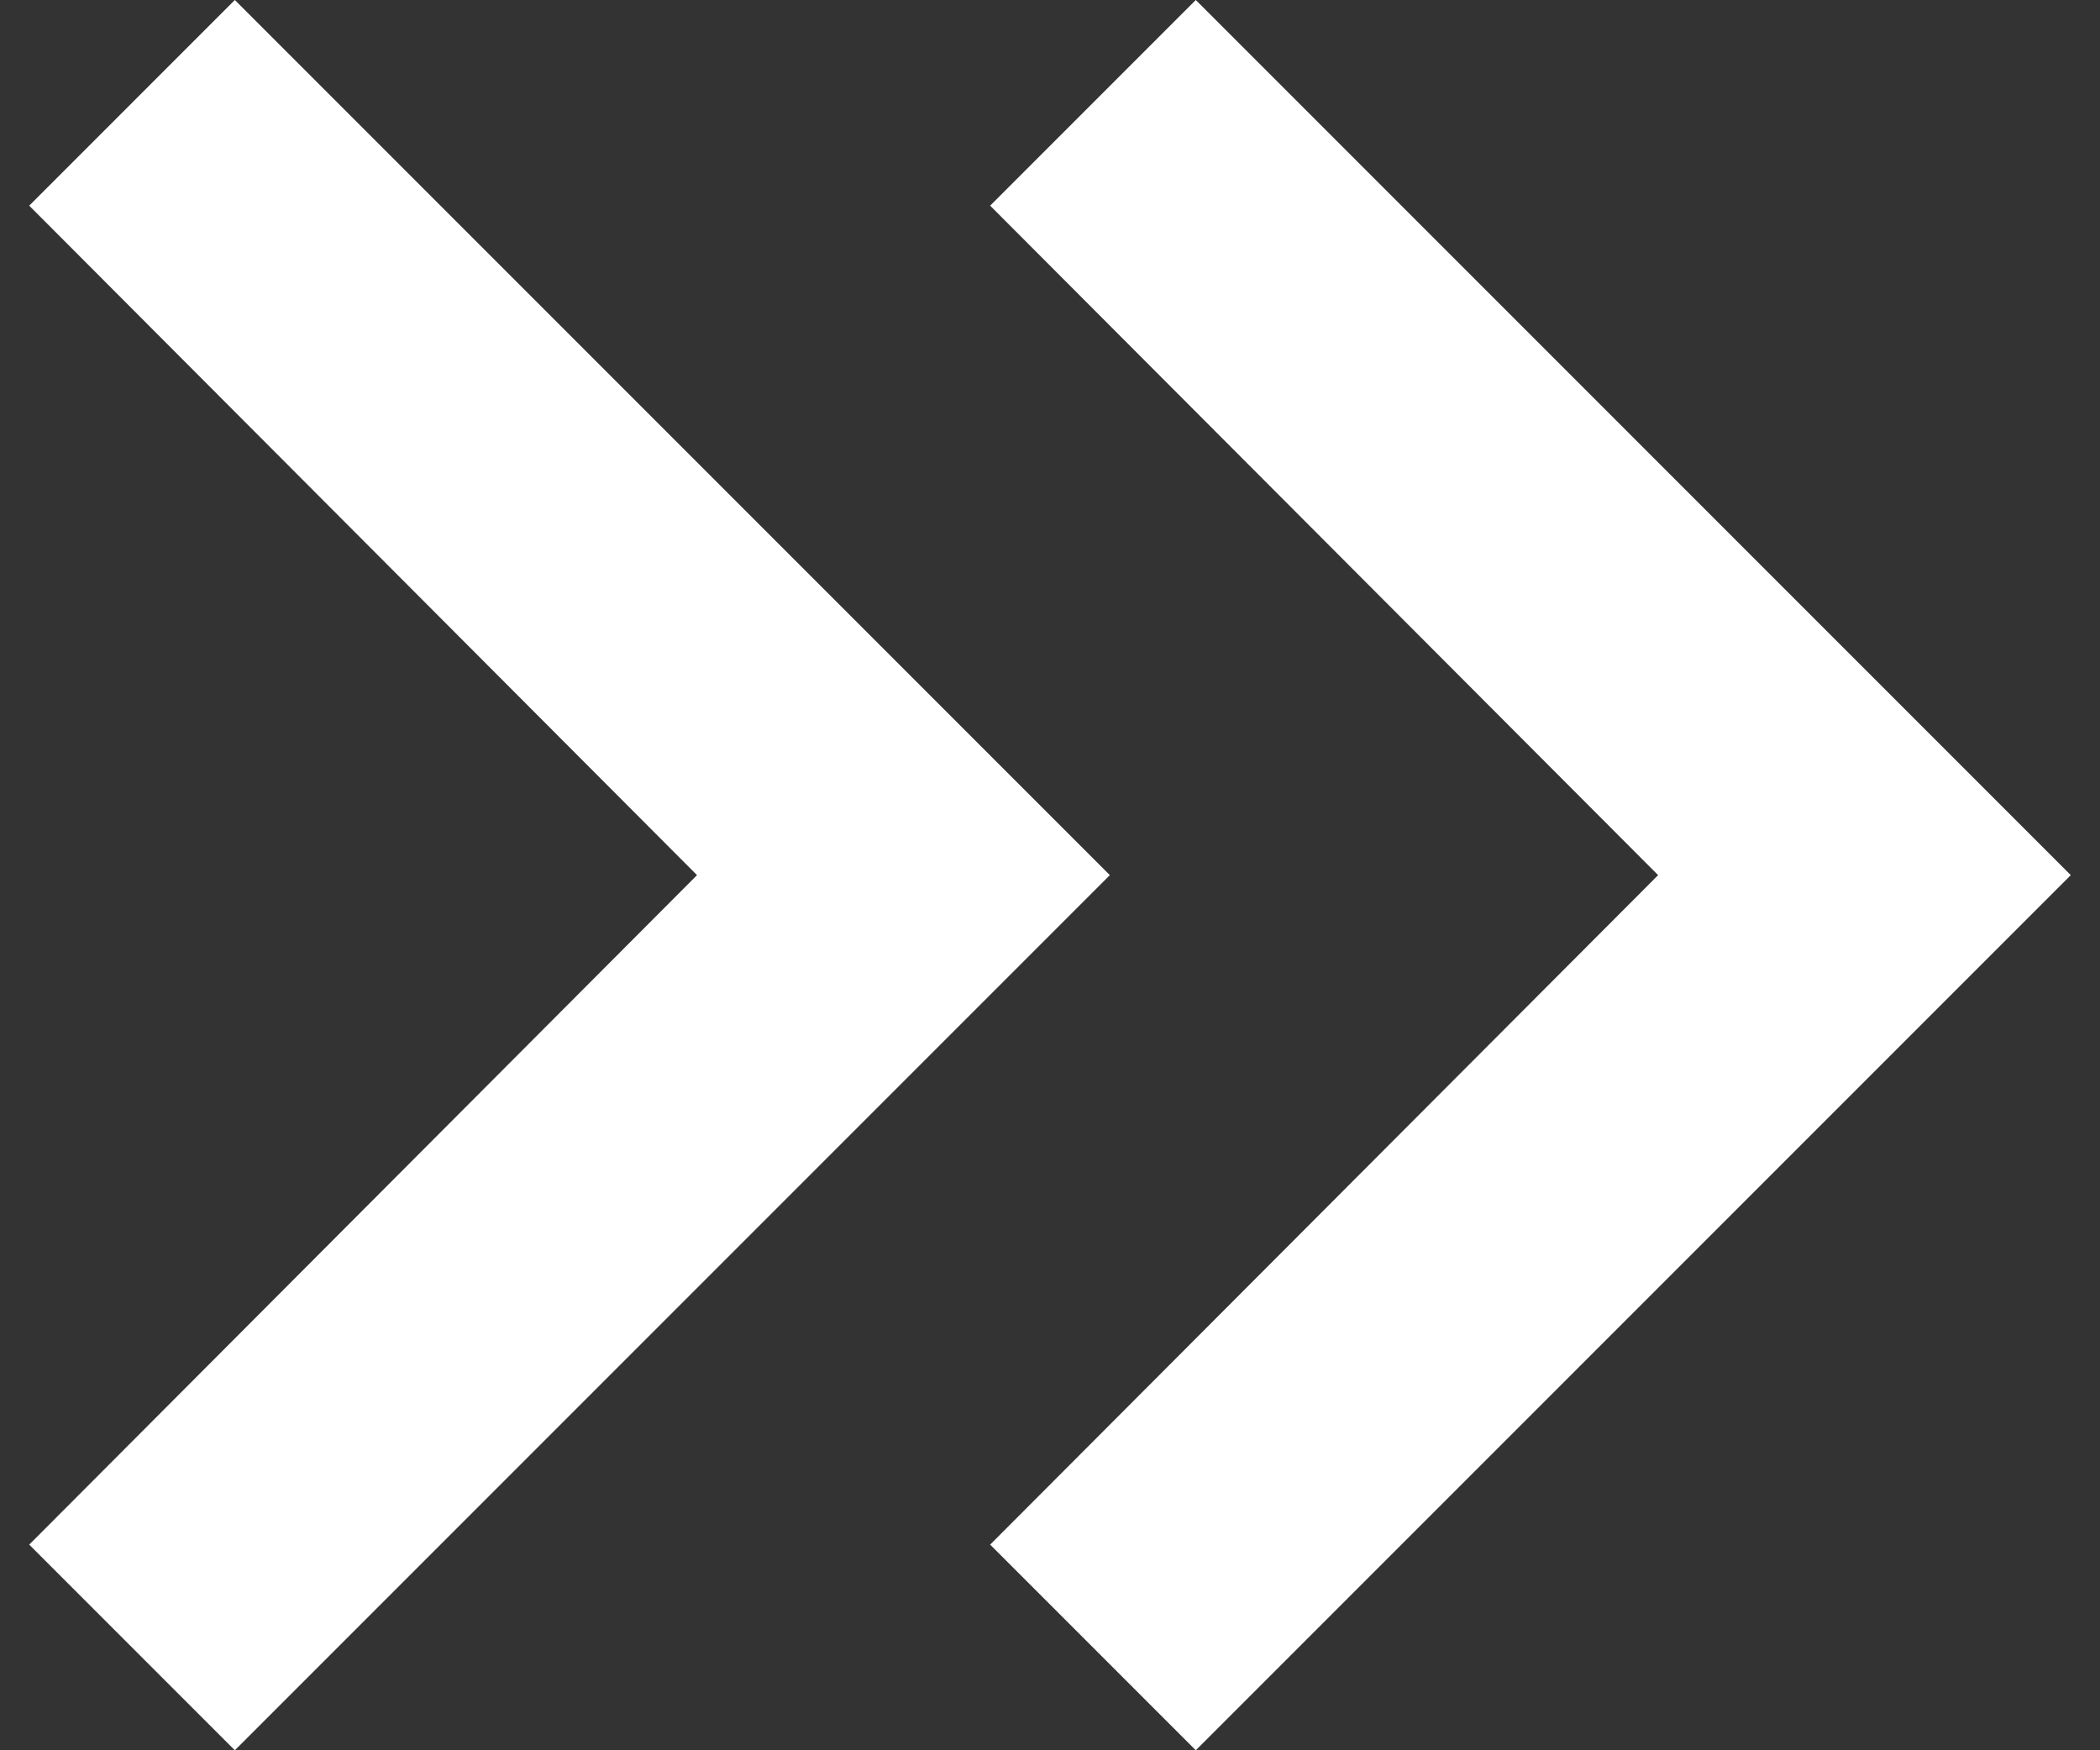
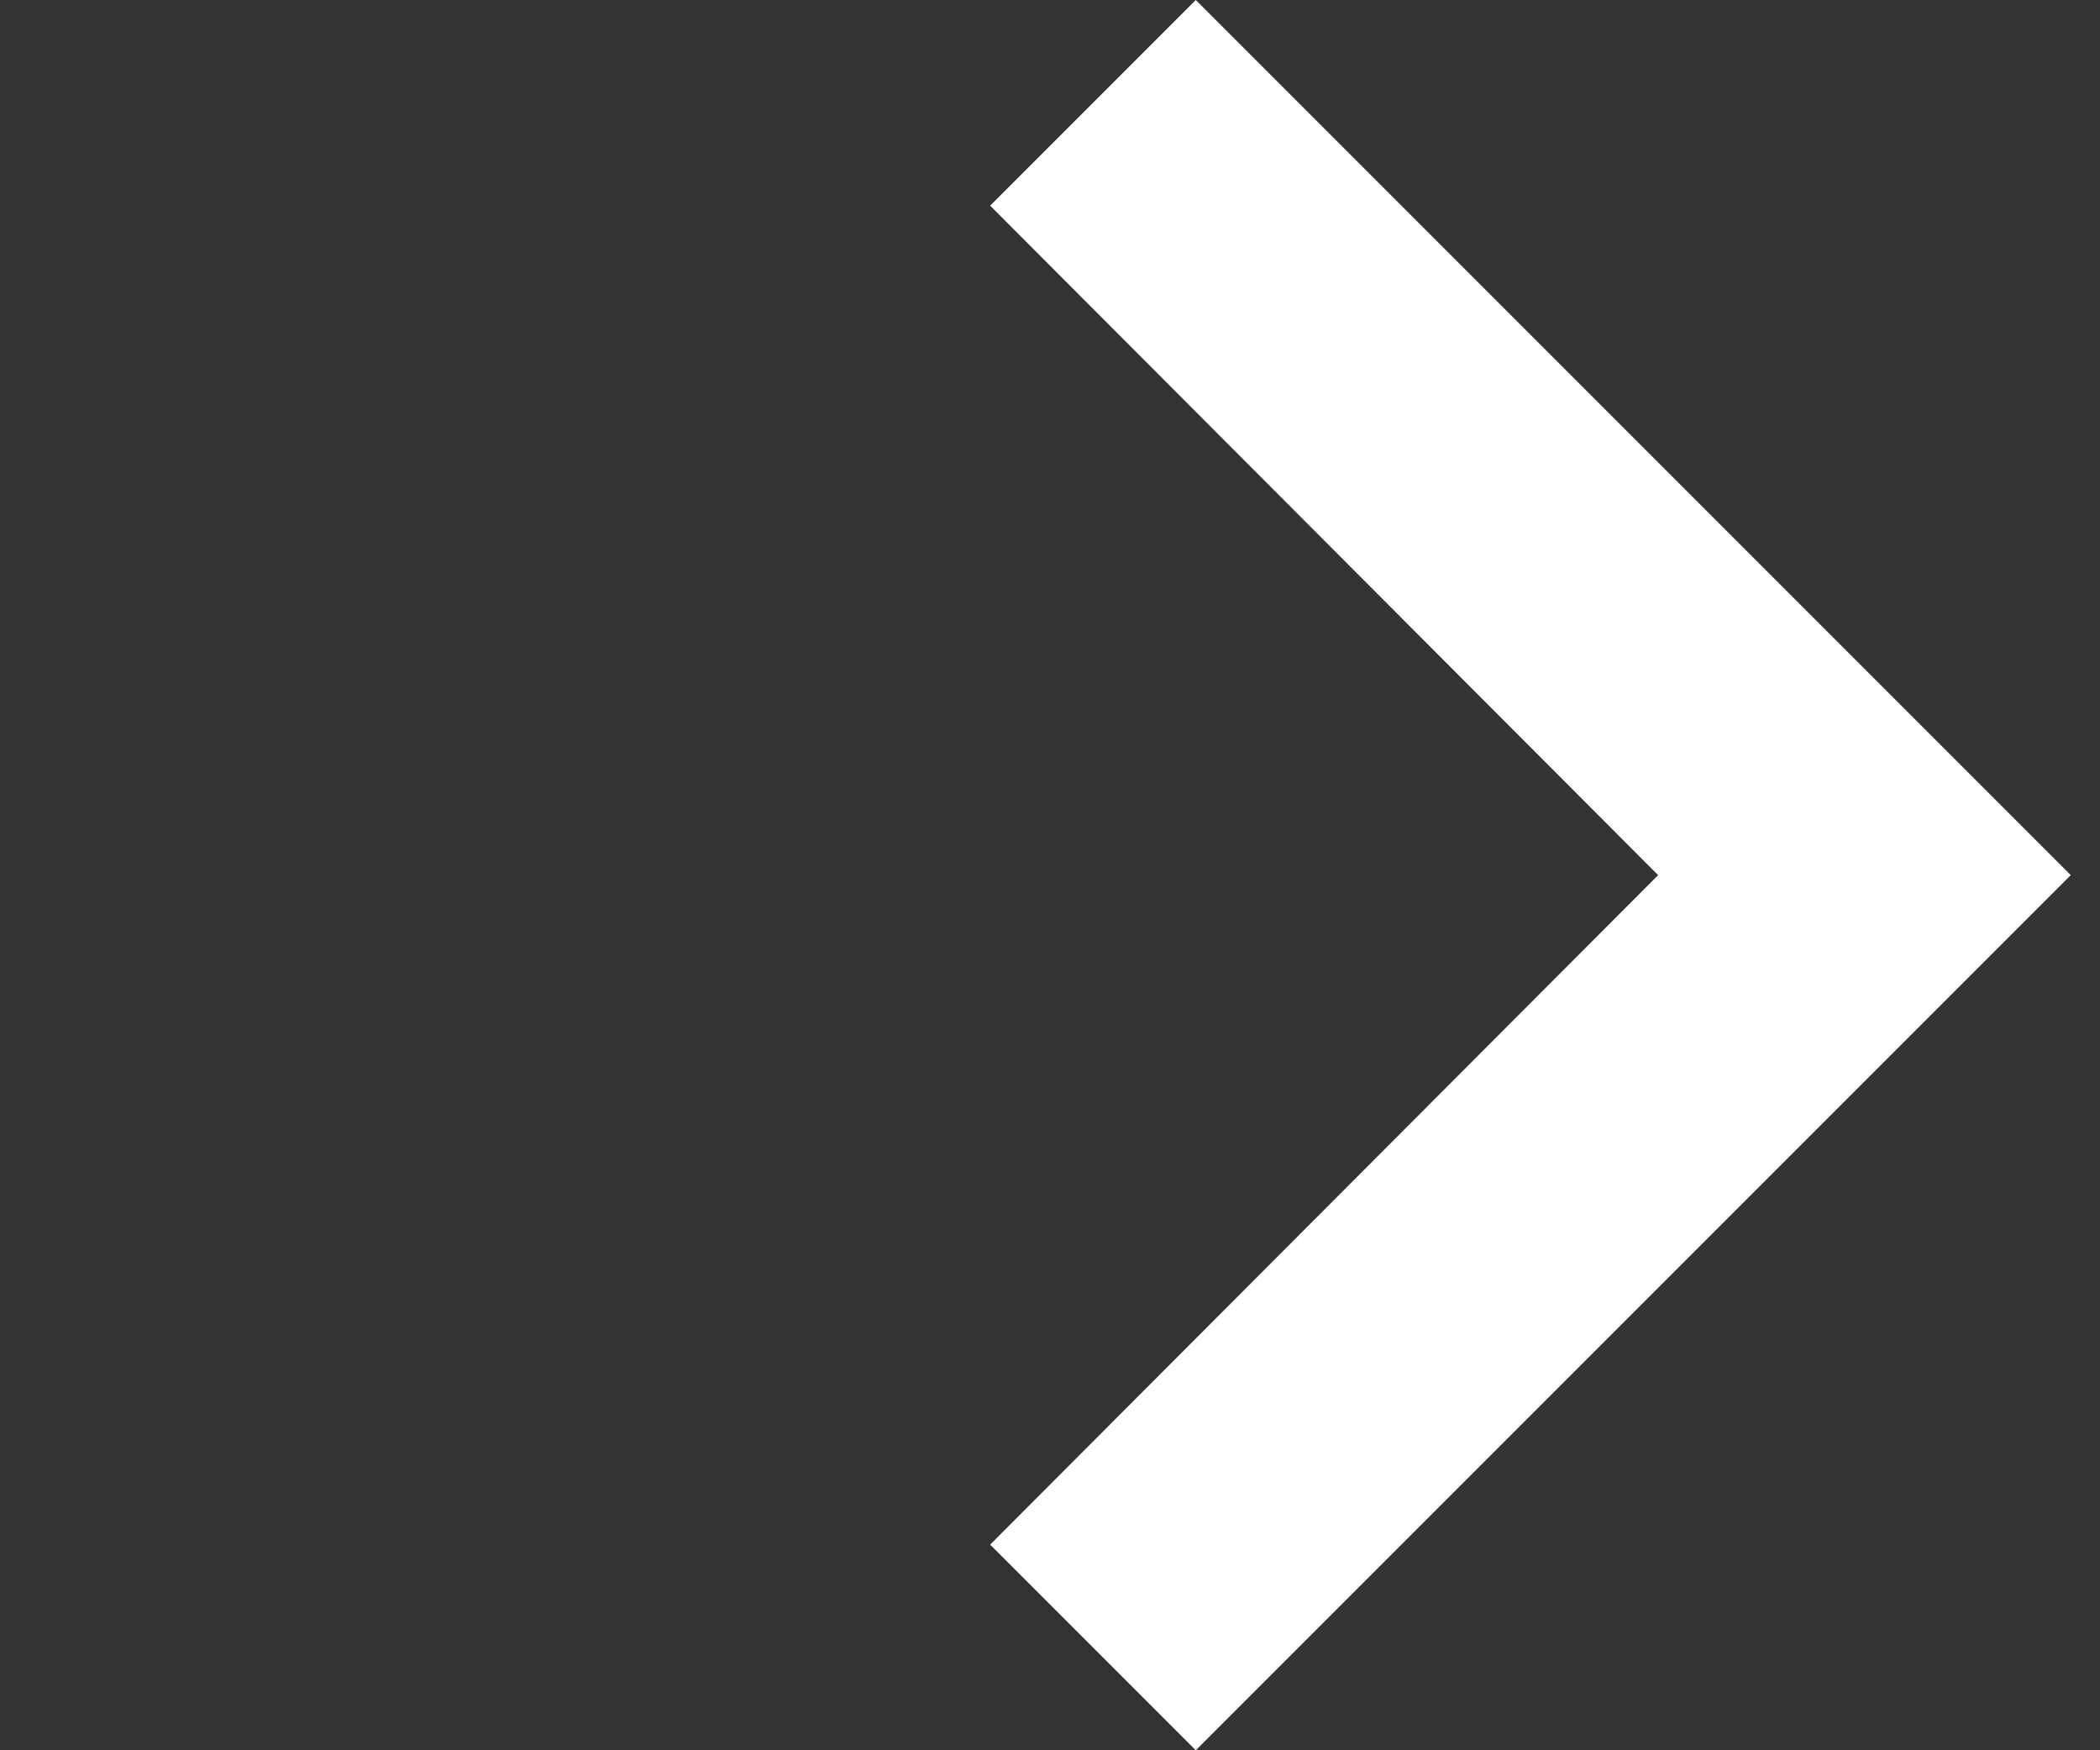
<svg xmlns="http://www.w3.org/2000/svg" width="12" height="10" viewBox="0 0 12 10" fill="none">
  <rect x="0" y="0" width="12" height="10" fill="#333333" stroke="none" />
-   <path d="M1.342 0L0.167 1.175L3.983 5L0.167 8.825L1.342 10L6.342 5L1.342 0Z" fill="white" />
-   <path d="M6.833 0L5.658 1.175L9.475 5L5.658 8.825L6.833 10L11.833 5L6.833 0Z" fill="white" />
+   <path d="M6.833 0L5.658 1.175L9.475 5L5.658 8.825L6.833 10L11.833 5L6.833 0" fill="white" />
</svg>